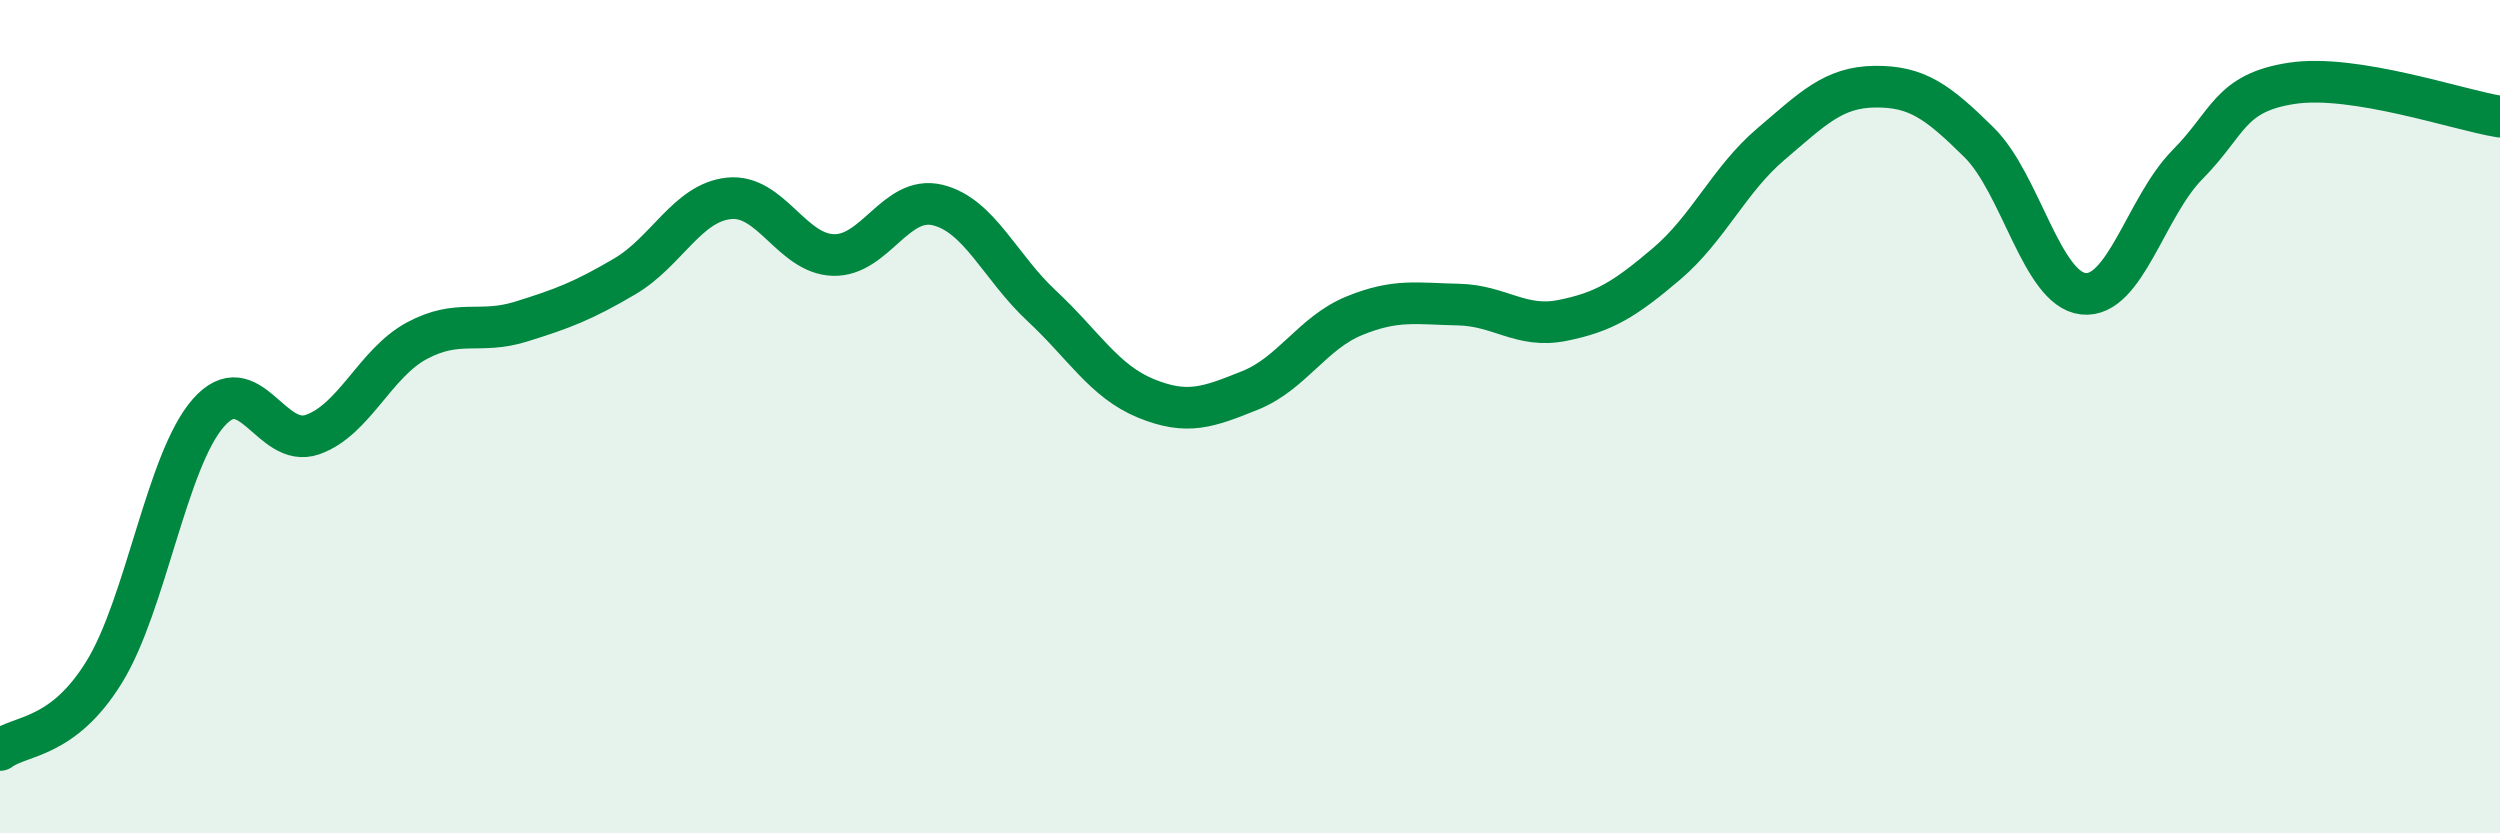
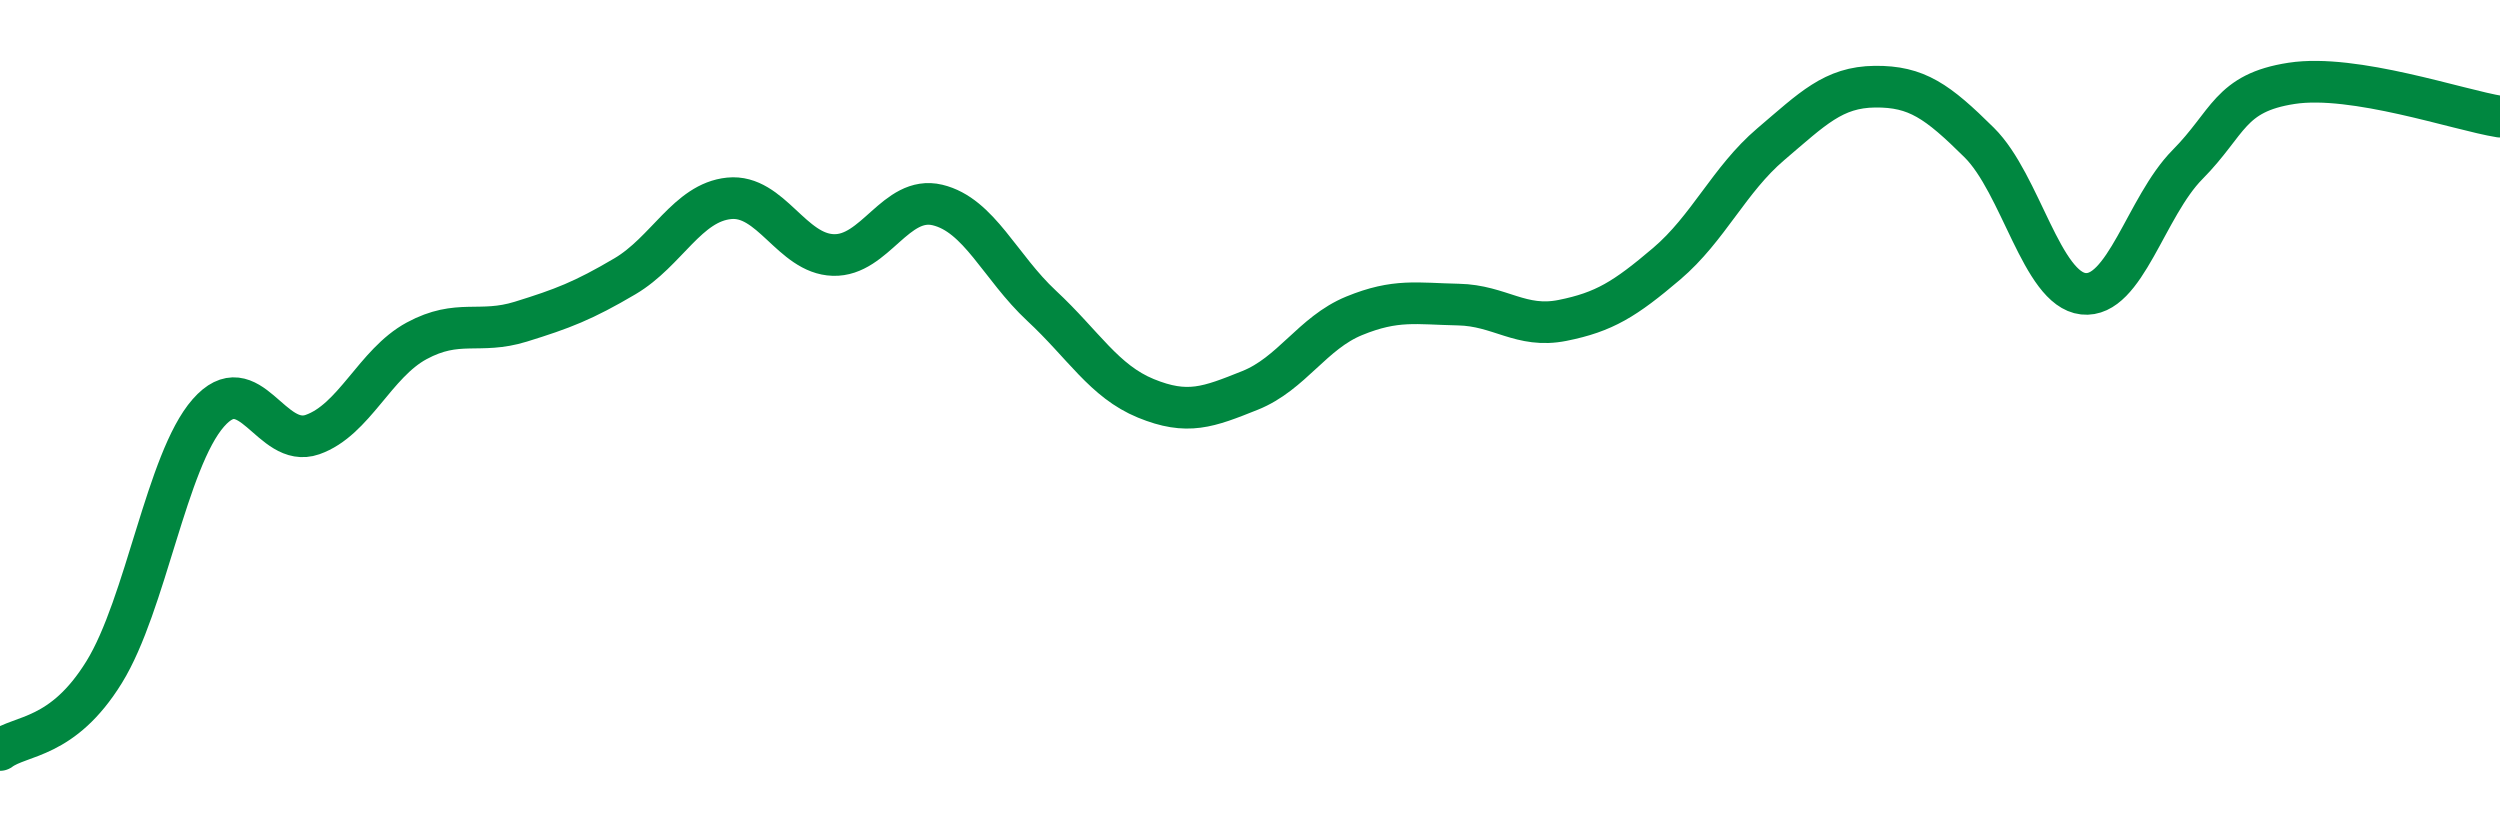
<svg xmlns="http://www.w3.org/2000/svg" width="60" height="20" viewBox="0 0 60 20">
-   <path d="M 0,18 C 0.5,17.63 1.5,17.75 2.5,16.13 C 3.5,14.51 4,11.05 5,9.91 C 6,8.77 6.5,10.78 7.5,10.43 C 8.5,10.08 9,8.72 10,8.18 C 11,7.64 11.5,8.03 12.5,7.72 C 13.5,7.41 14,7.22 15,6.63 C 16,6.04 16.5,4.86 17.5,4.76 C 18.5,4.66 19,6.09 20,6.12 C 21,6.15 21.5,4.68 22.5,4.92 C 23.5,5.16 24,6.41 25,7.34 C 26,8.27 26.5,9.15 27.5,9.56 C 28.5,9.97 29,9.77 30,9.37 C 31,8.97 31.5,7.99 32.5,7.58 C 33.5,7.17 34,7.29 35,7.31 C 36,7.33 36.5,7.89 37.5,7.69 C 38.5,7.49 39,7.18 40,6.33 C 41,5.48 41.5,4.31 42.5,3.46 C 43.5,2.61 44,2.09 45,2.08 C 46,2.07 46.5,2.43 47.5,3.42 C 48.5,4.41 49,6.94 50,7.05 C 51,7.16 51.5,4.96 52.5,3.95 C 53.5,2.94 53.5,2.23 55,2 C 56.5,1.77 59,2.64 60,2.8L60 20L0 20Z" fill="#008740" opacity="0.1" stroke-linecap="round" stroke-linejoin="round" />
  <path d="M 0,18 C 0.5,17.63 1.5,17.75 2.5,16.13 C 3.5,14.51 4,11.05 5,9.91 C 6,8.77 6.5,10.78 7.5,10.43 C 8.5,10.08 9,8.72 10,8.18 C 11,7.64 11.5,8.03 12.5,7.72 C 13.5,7.41 14,7.22 15,6.63 C 16,6.04 16.5,4.86 17.5,4.76 C 18.5,4.66 19,6.09 20,6.12 C 21,6.15 21.5,4.68 22.5,4.92 C 23.5,5.16 24,6.41 25,7.34 C 26,8.27 26.5,9.15 27.5,9.56 C 28.5,9.97 29,9.77 30,9.37 C 31,8.97 31.5,7.99 32.5,7.58 C 33.5,7.17 34,7.29 35,7.31 C 36,7.33 36.5,7.89 37.5,7.69 C 38.5,7.49 39,7.18 40,6.33 C 41,5.48 41.5,4.31 42.5,3.46 C 43.5,2.61 44,2.09 45,2.08 C 46,2.07 46.5,2.43 47.5,3.42 C 48.5,4.41 49,6.94 50,7.05 C 51,7.16 51.5,4.96 52.5,3.95 C 53.5,2.94 53.5,2.23 55,2 C 56.5,1.77 59,2.64 60,2.8" stroke="#008740" stroke-width="1" fill="none" stroke-linecap="round" stroke-linejoin="round" />
</svg>